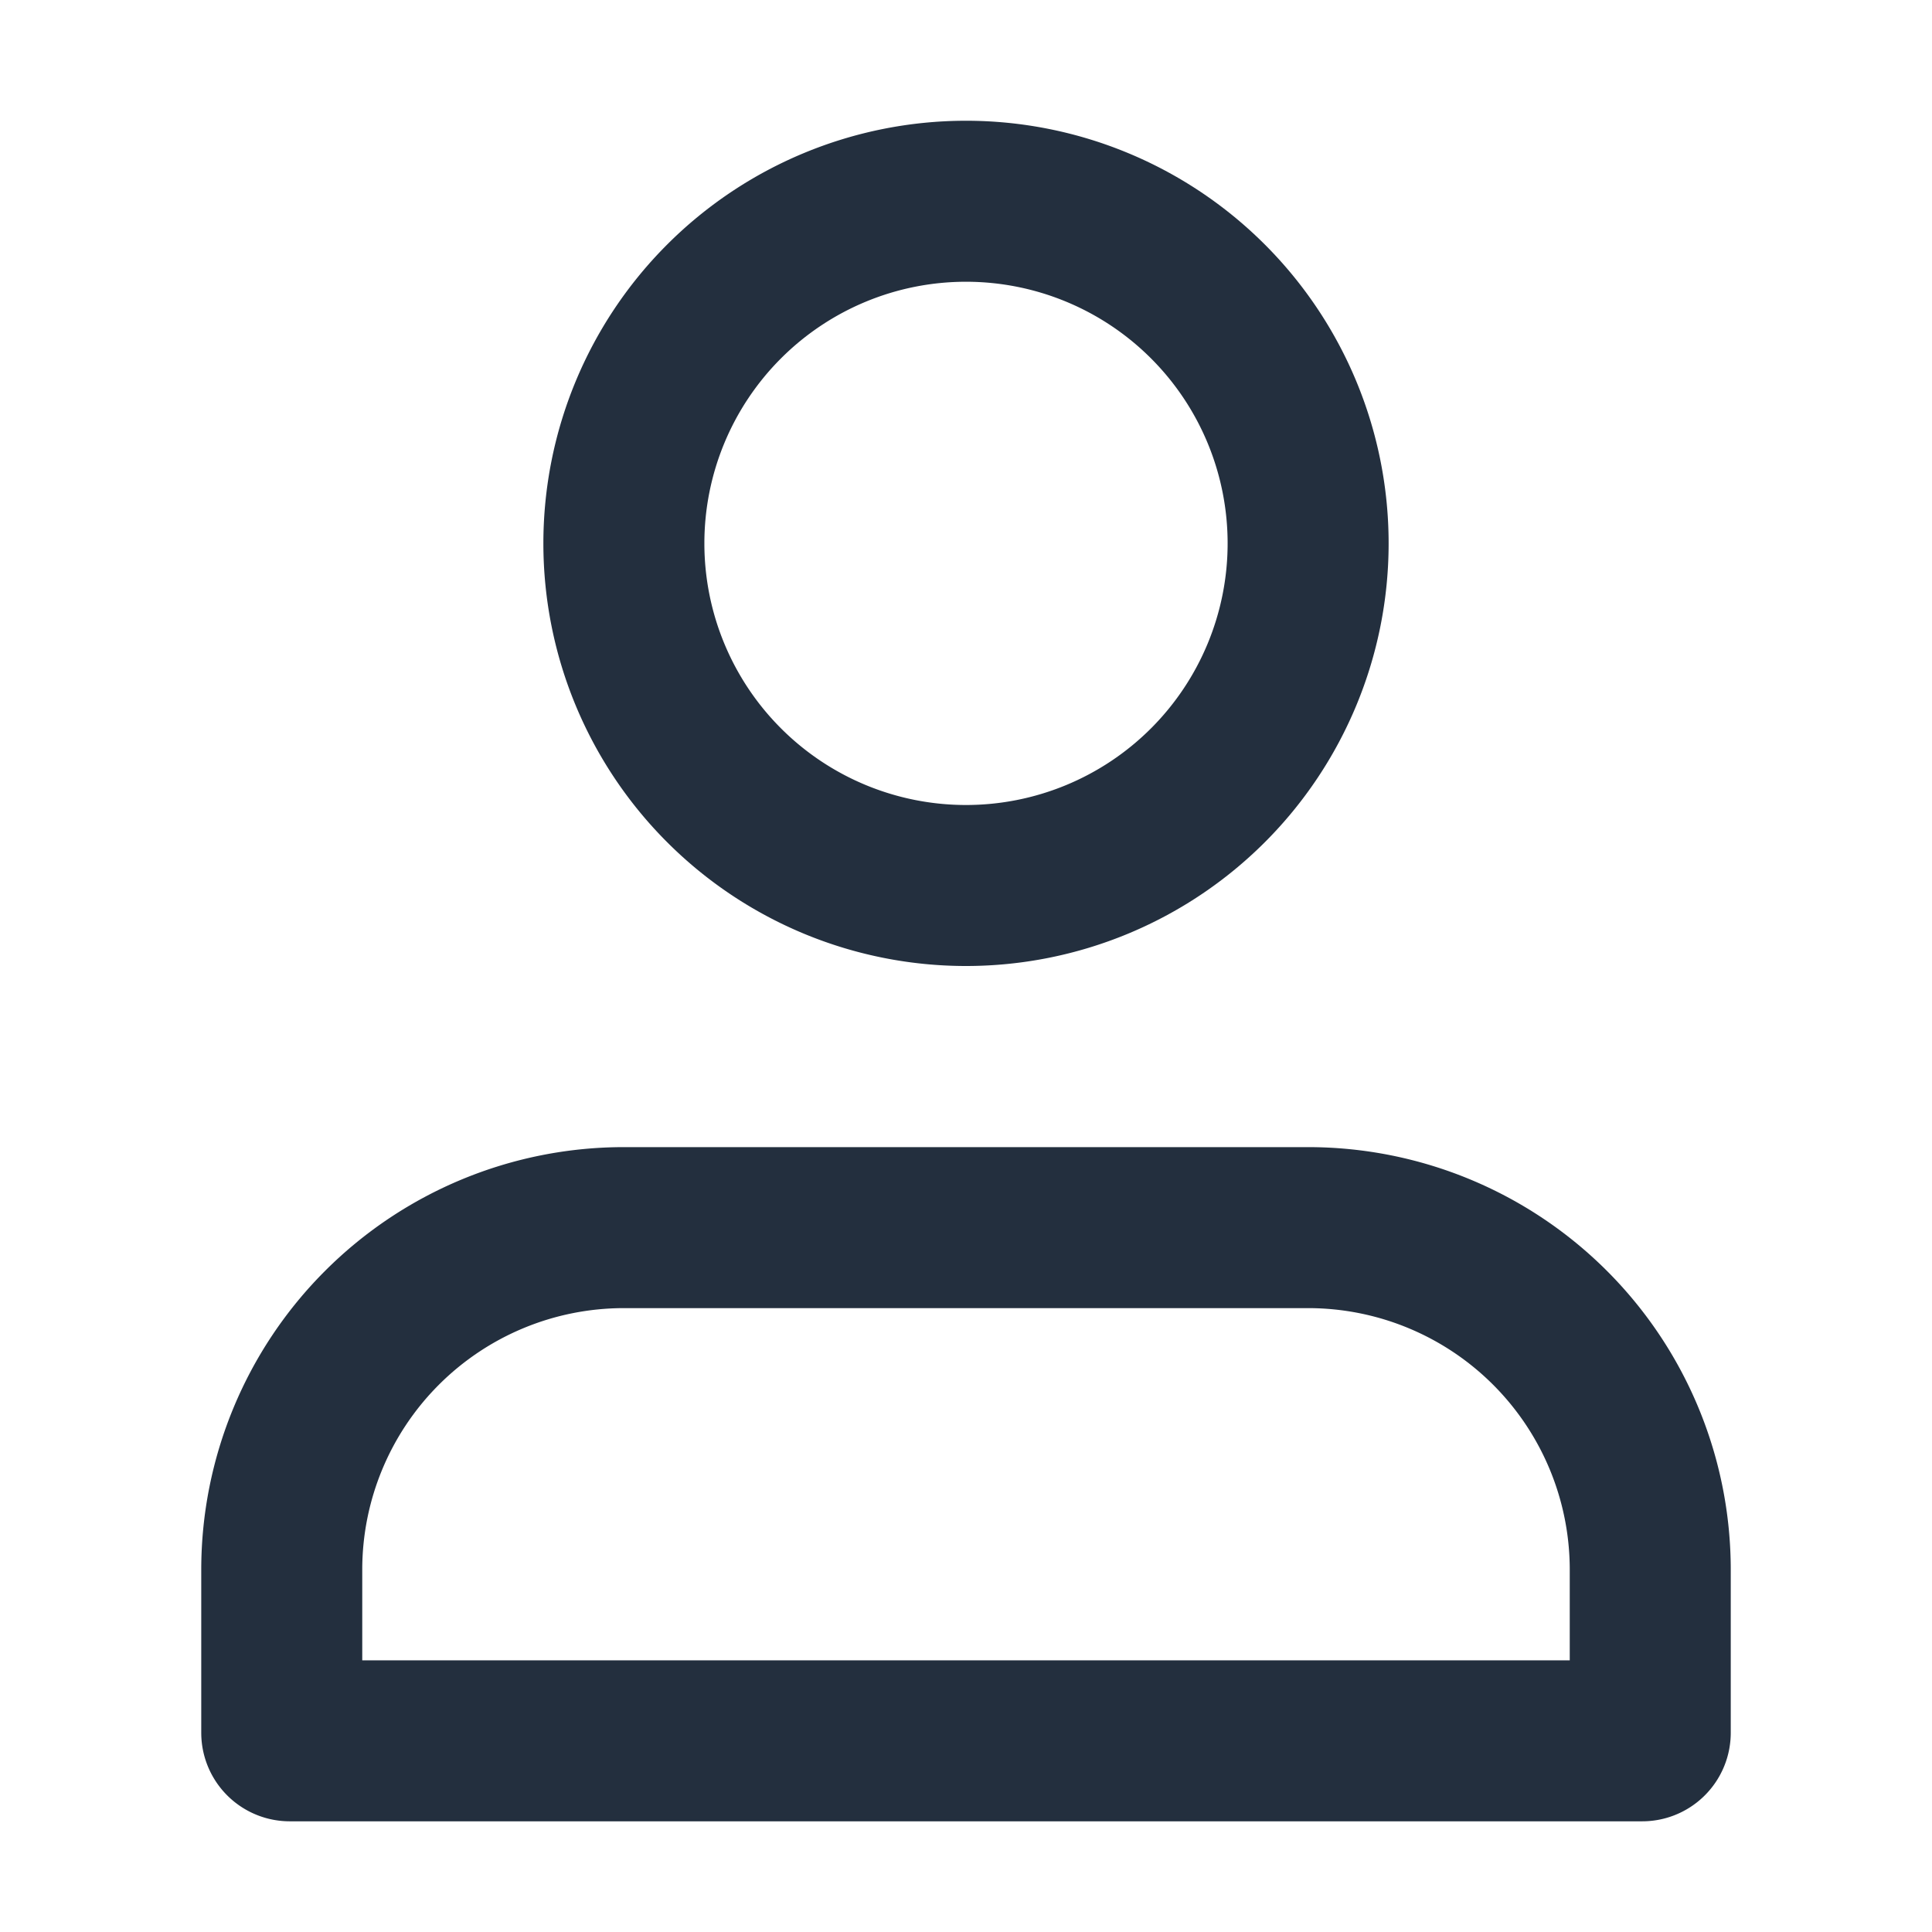
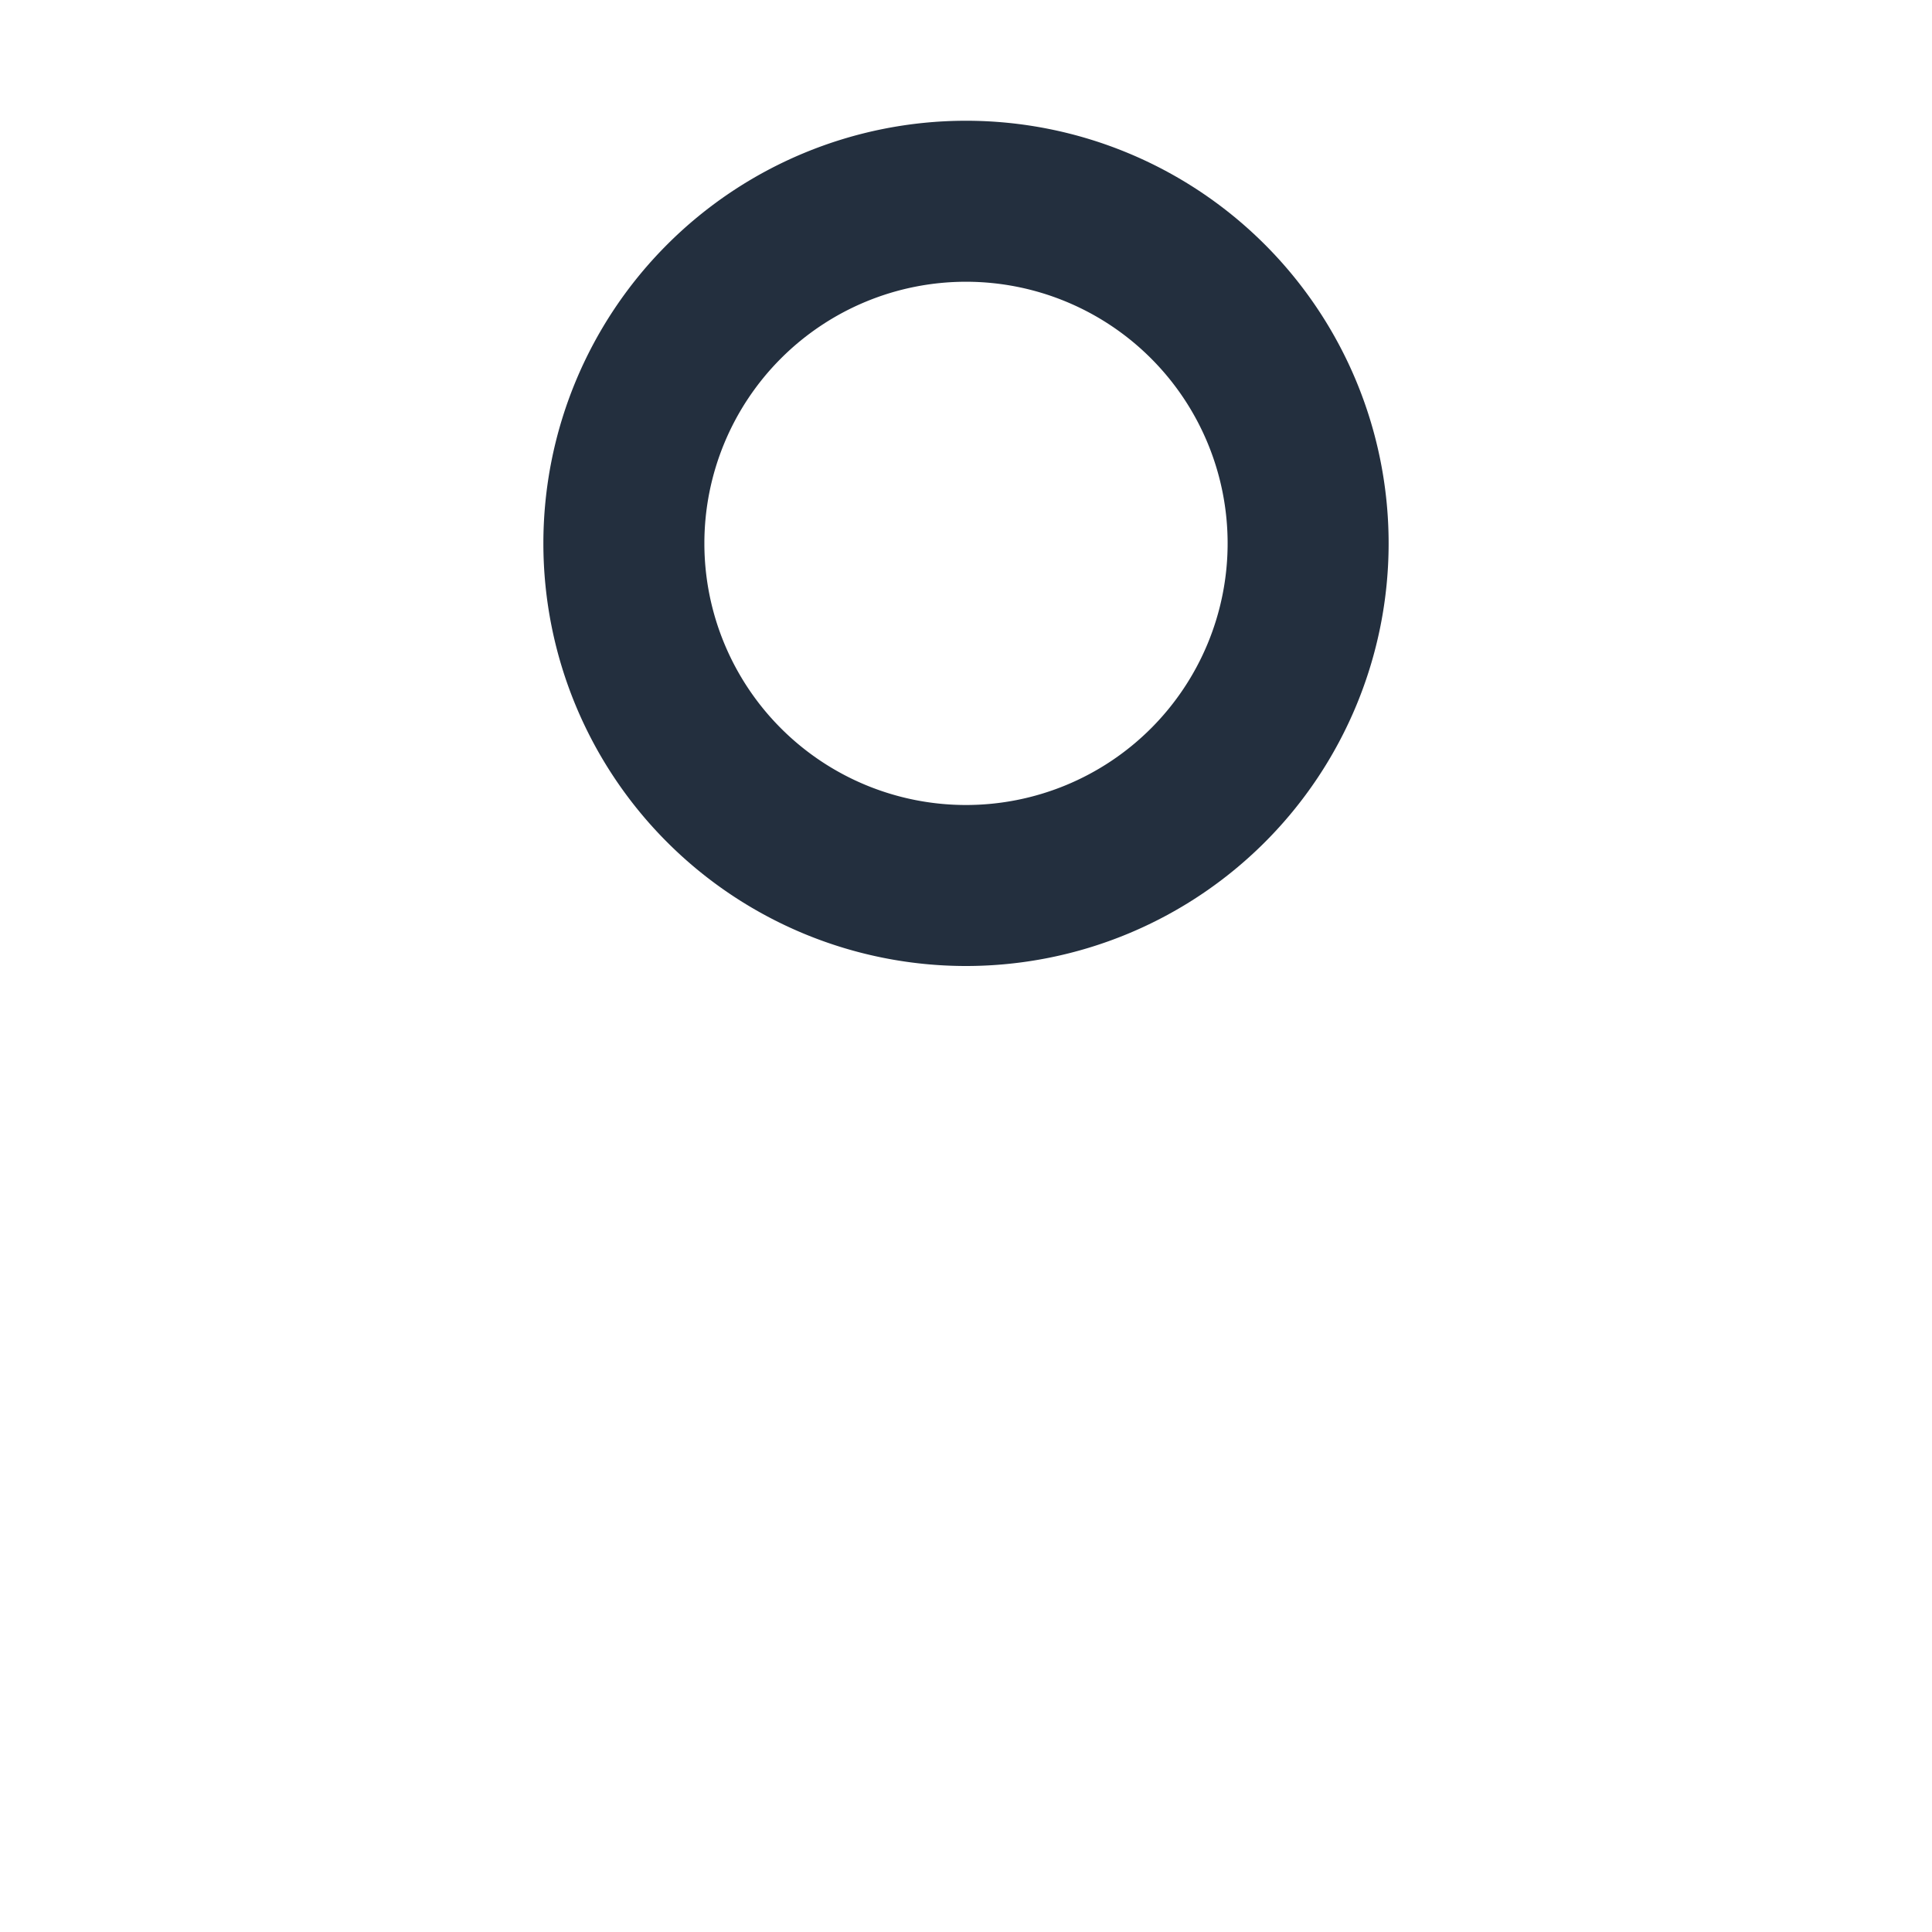
<svg xmlns="http://www.w3.org/2000/svg" width="28" height="28" fill="none" aria-hidden="true" class="icon-account" focusable="false" viewBox="0 0 24 24">
-   <path stroke="#232f3e" stroke-width="2" d="M20.5 19.5v2.025a.1.1 0 0 1-.1.1H3.6a.1.1 0 0 1-.1-.1V19.5a4.25 4.25 0 0 1 4.25-4.25h8.5a4.25 4.25 0 0 1 4.25 4.25Z" />
  <path stroke="#232f3e" stroke-linejoin="round" stroke-width="2" d="M12 11a4.25 4.25 0 1 0 0-8.5 4.25 4.25 0 0 0 0 8.5Z" />
</svg>